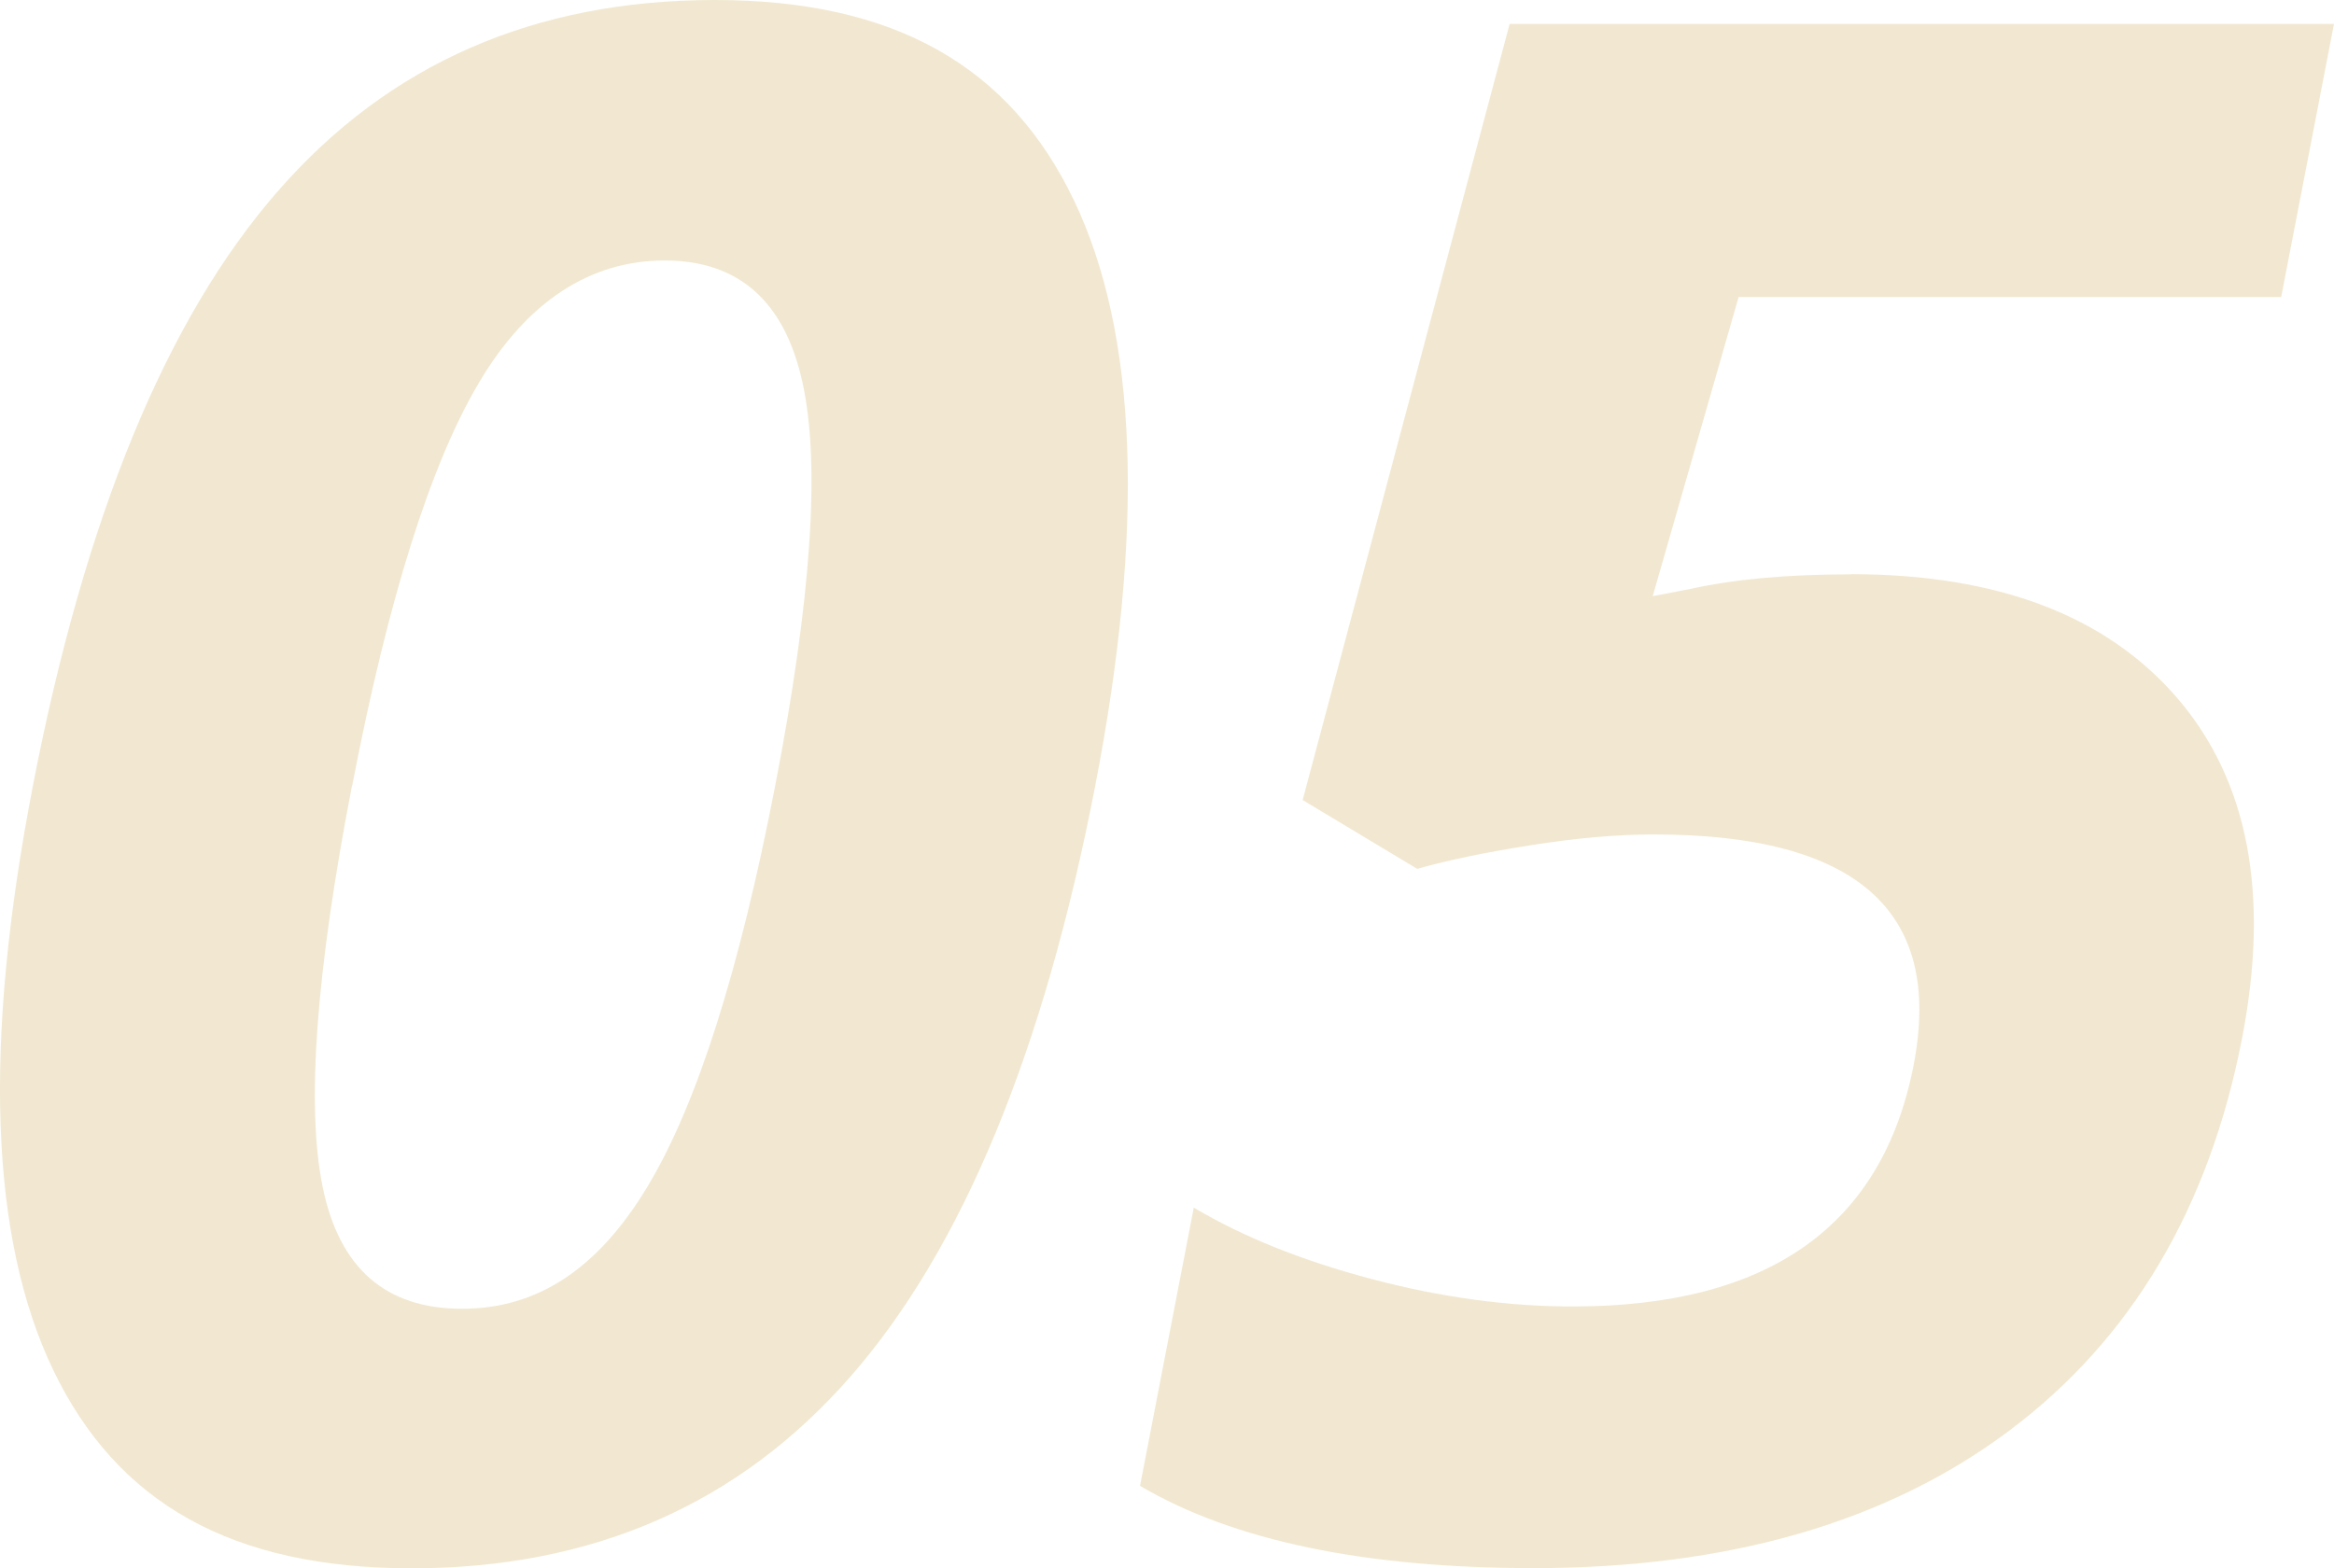
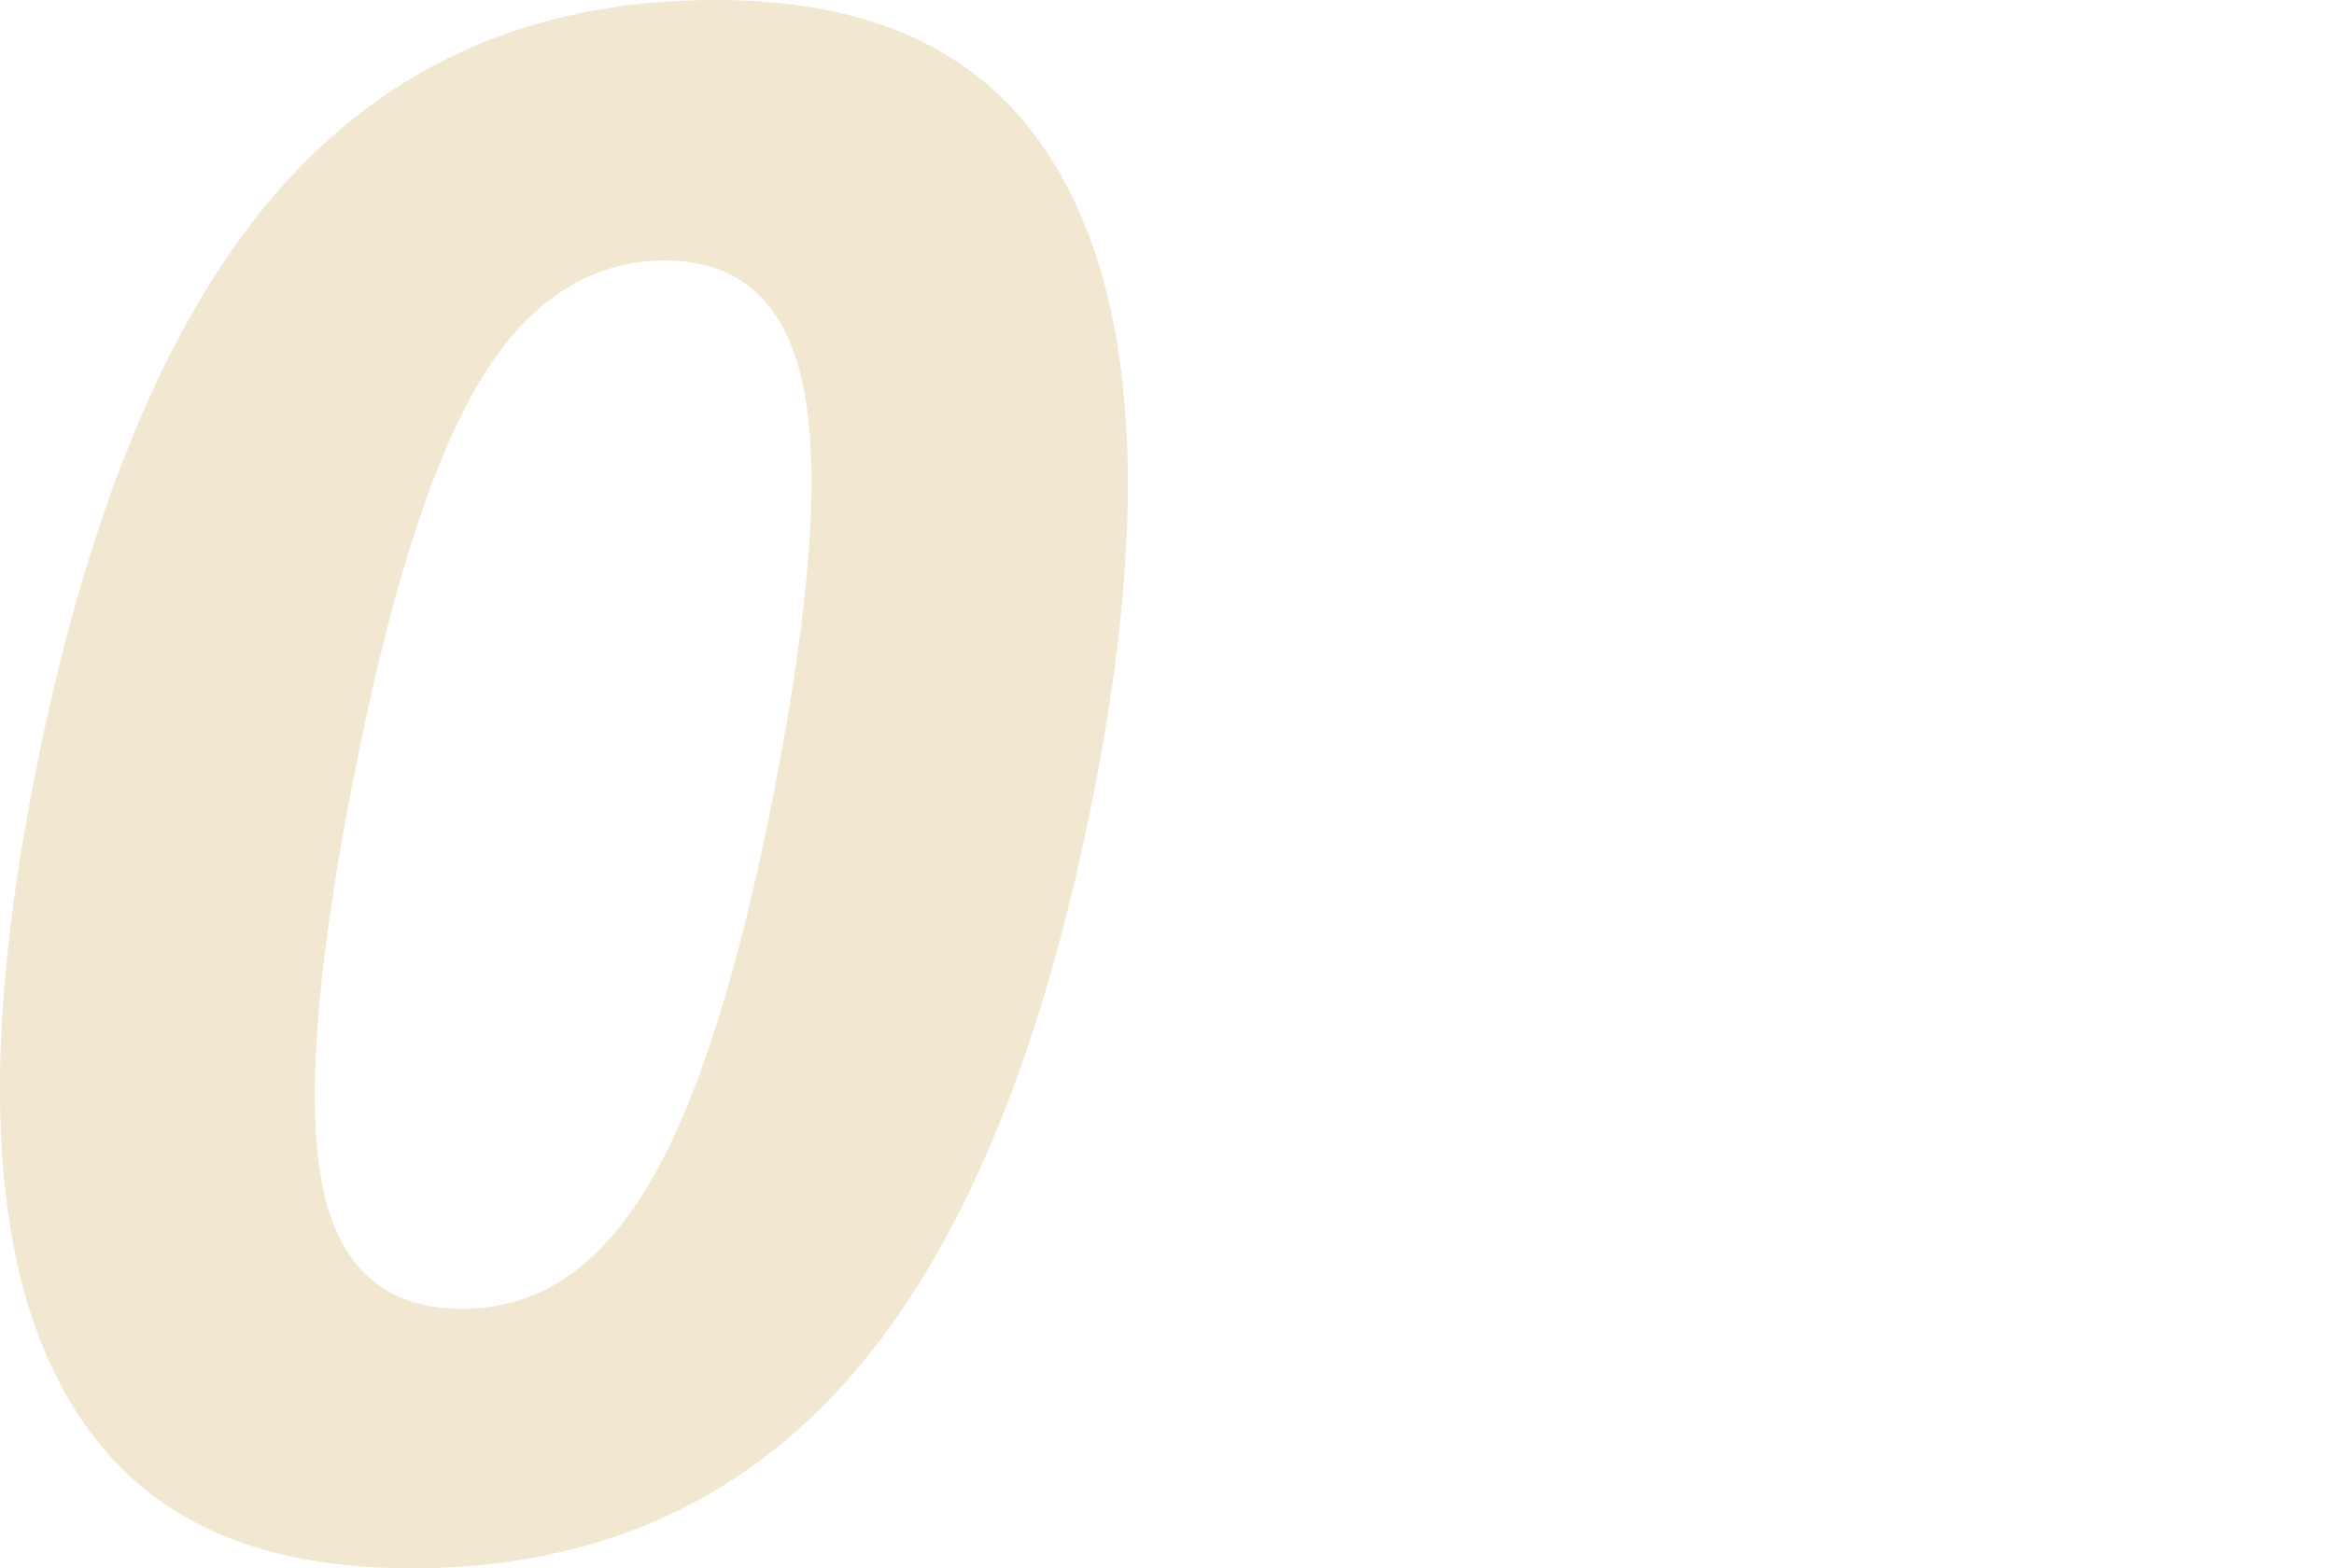
<svg xmlns="http://www.w3.org/2000/svg" id="_レイヤー_2" width="122" height="82" viewBox="0 0 122 82">
  <defs>
    <style>.cls-1{fill:#f2e8d1;stroke-width:0px;}</style>
  </defs>
  <g id="_コンテンツ">
    <path class="cls-1" d="M57.25,41.08c-2.69,13.91-6.95,24.21-12.79,30.89-5.84,6.68-13.48,10.03-22.94,10.03s-15.41-3.45-18.73-10.35c-3.32-6.9-3.68-17.09-1.07-30.57,2.72-14.06,6.98-24.42,12.8-31.08C20.33,3.33,27.95,0,37.37,0s15.42,3.49,18.76,10.46c3.34,6.97,3.72,17.18,1.12,30.62ZM18.4,41.08c-1.89,9.77-2.4,16.77-1.53,21,.87,4.23,3.29,6.35,7.28,6.35s7.15-2.14,9.72-6.43c2.57-4.29,4.78-11.26,6.65-20.92,1.89-9.77,2.37-16.79,1.43-21.06-.93-4.27-3.34-6.4-7.21-6.4s-7.19,2.13-9.71,6.4c-2.53,4.27-4.74,11.29-6.62,21.06Z" />
-     <path class="cls-1" d="M96.72,30.02c7.68,0,13.37,2.16,17.09,6.48,3.71,4.32,4.84,10.24,3.39,17.76-1.72,8.9-5.78,15.75-12.17,20.54s-14.68,7.19-24.86,7.19c-8.84,0-15.7-1.43-20.58-4.3l2.81-14.55c2.57,1.53,5.66,2.77,9.28,3.73,3.62.96,7.13,1.44,10.53,1.44,10.25,0,16.19-4.21,17.82-12.64,1.55-8.03-2.98-12.04-13.59-12.04-1.92,0-4.08.19-6.47.57-2.39.38-4.35.79-5.89,1.23l-5.99-3.6L78.91,1.25h43.09l-2.76,14.28h-28.36l-4.49,15.64,1.98-.38c2.31-.51,5.09-.76,8.35-.76Z" />
  </g>
</svg>